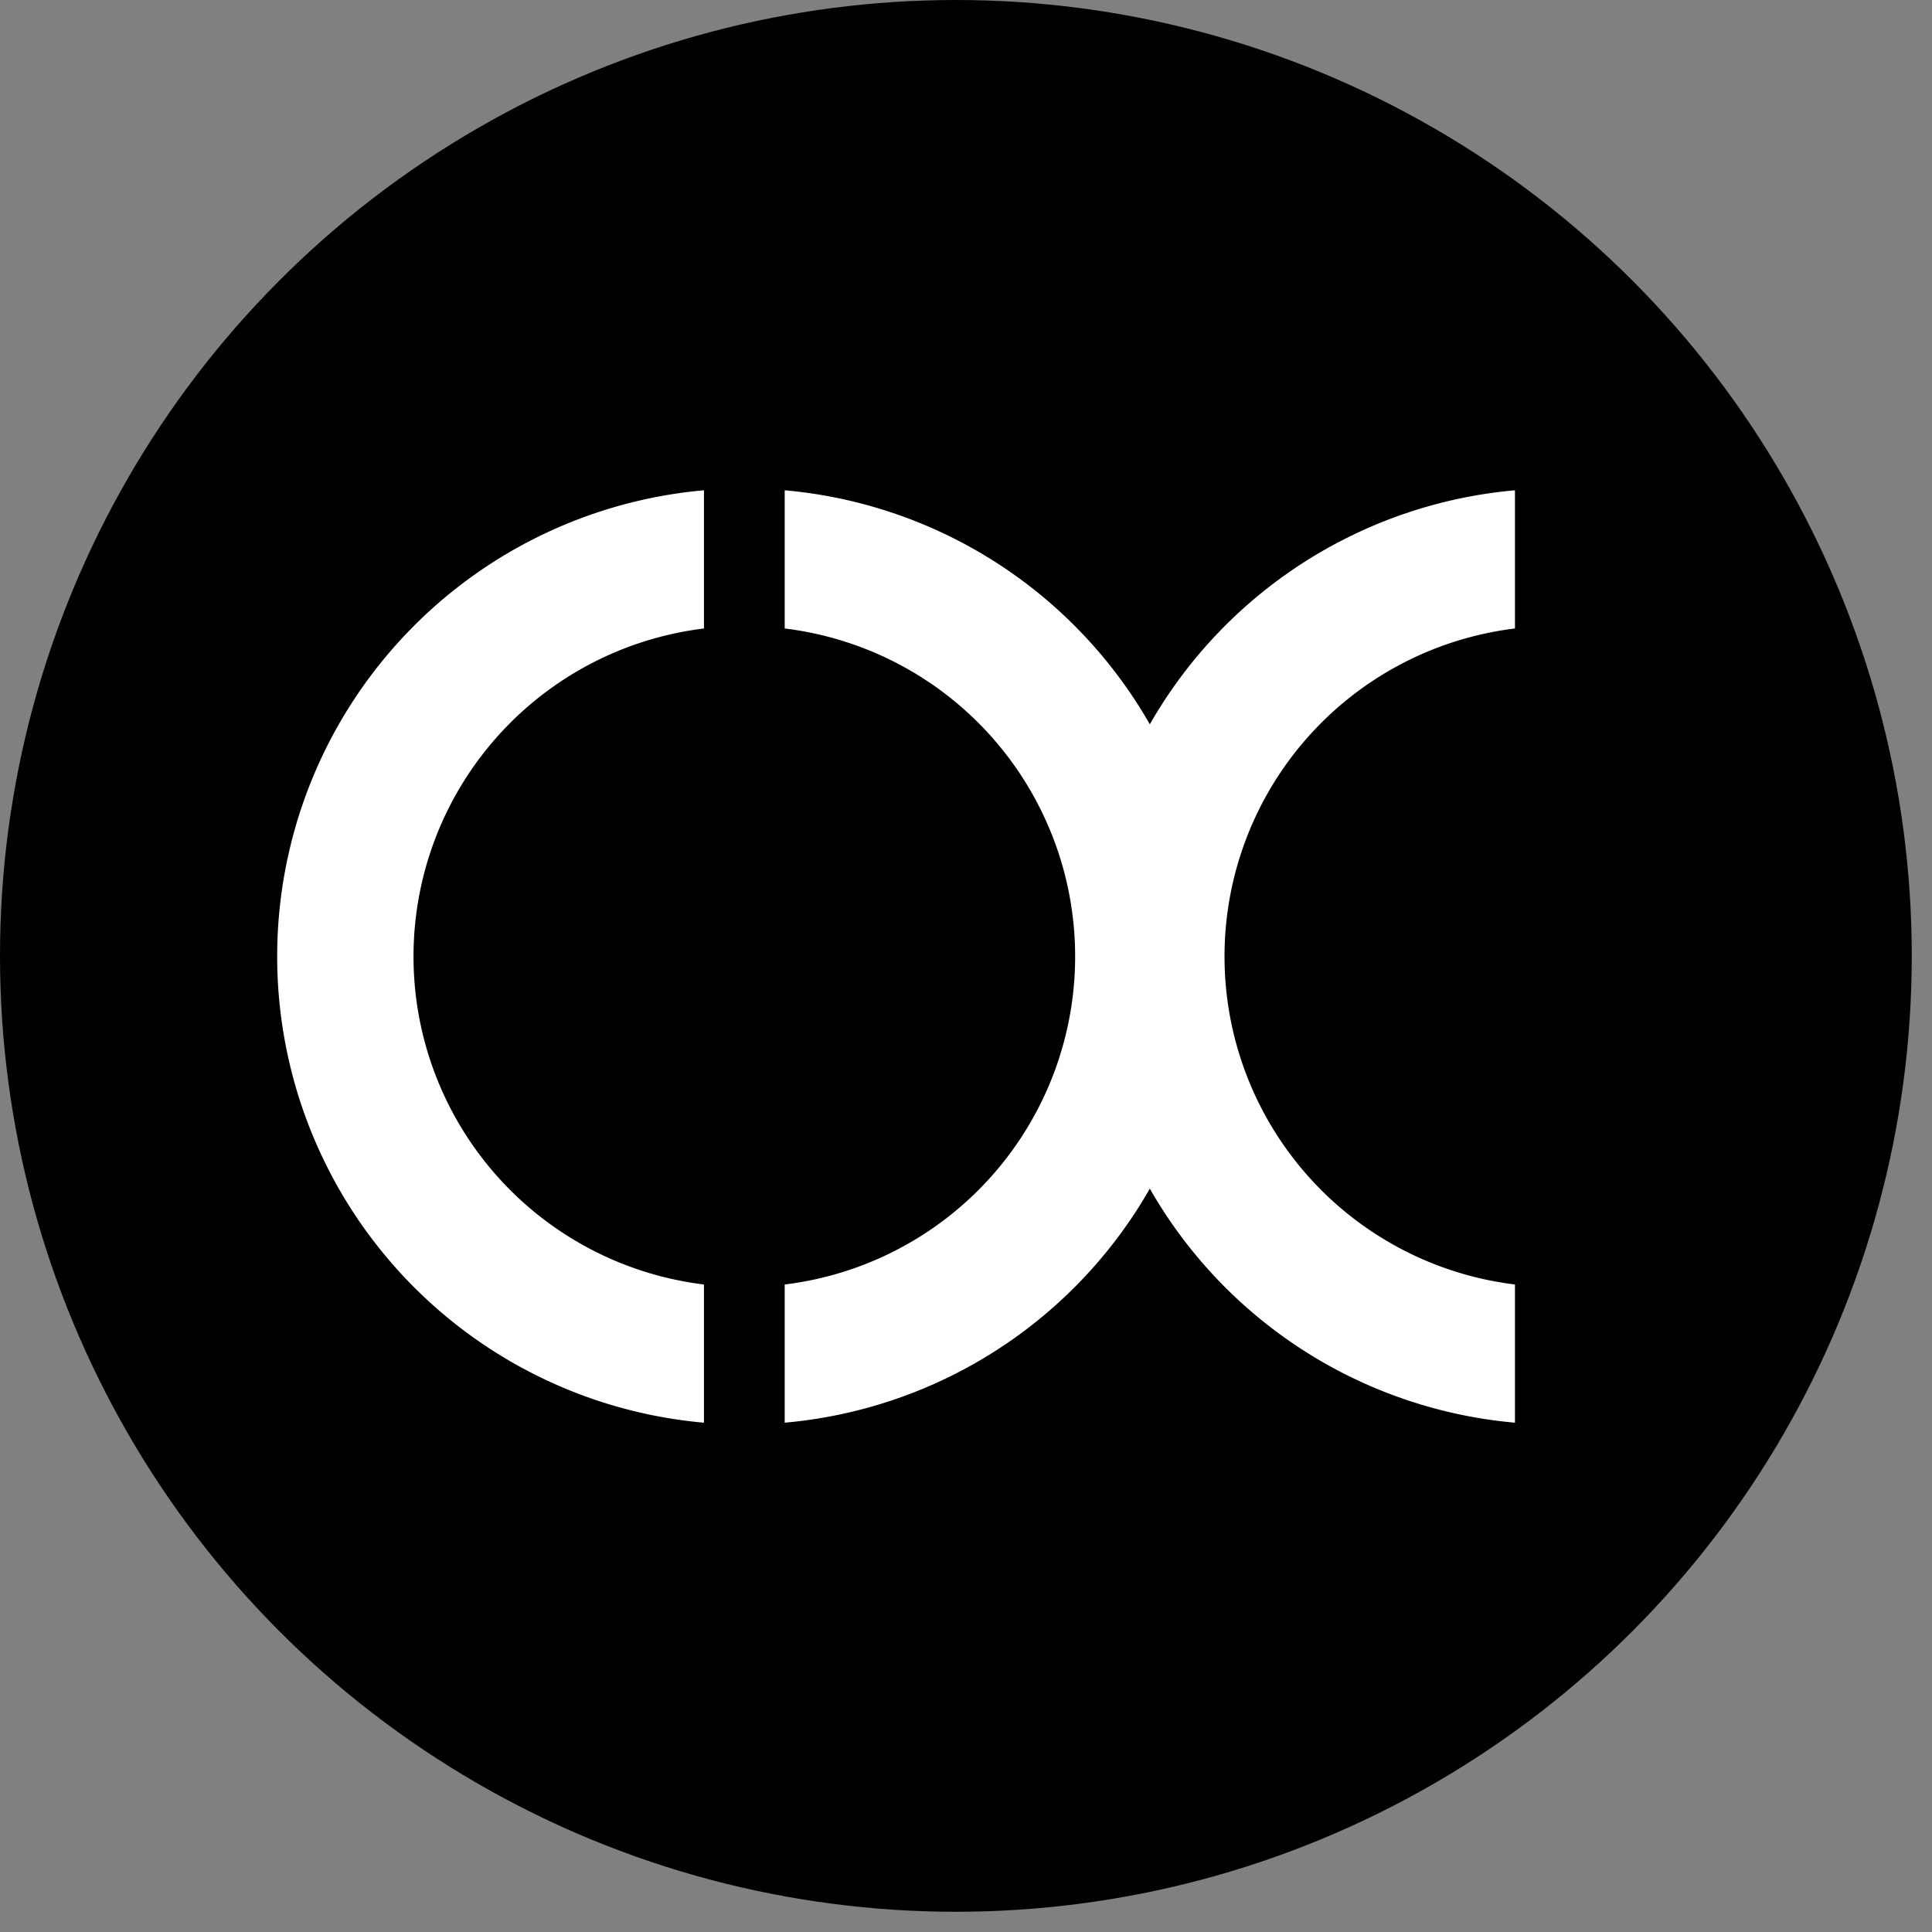
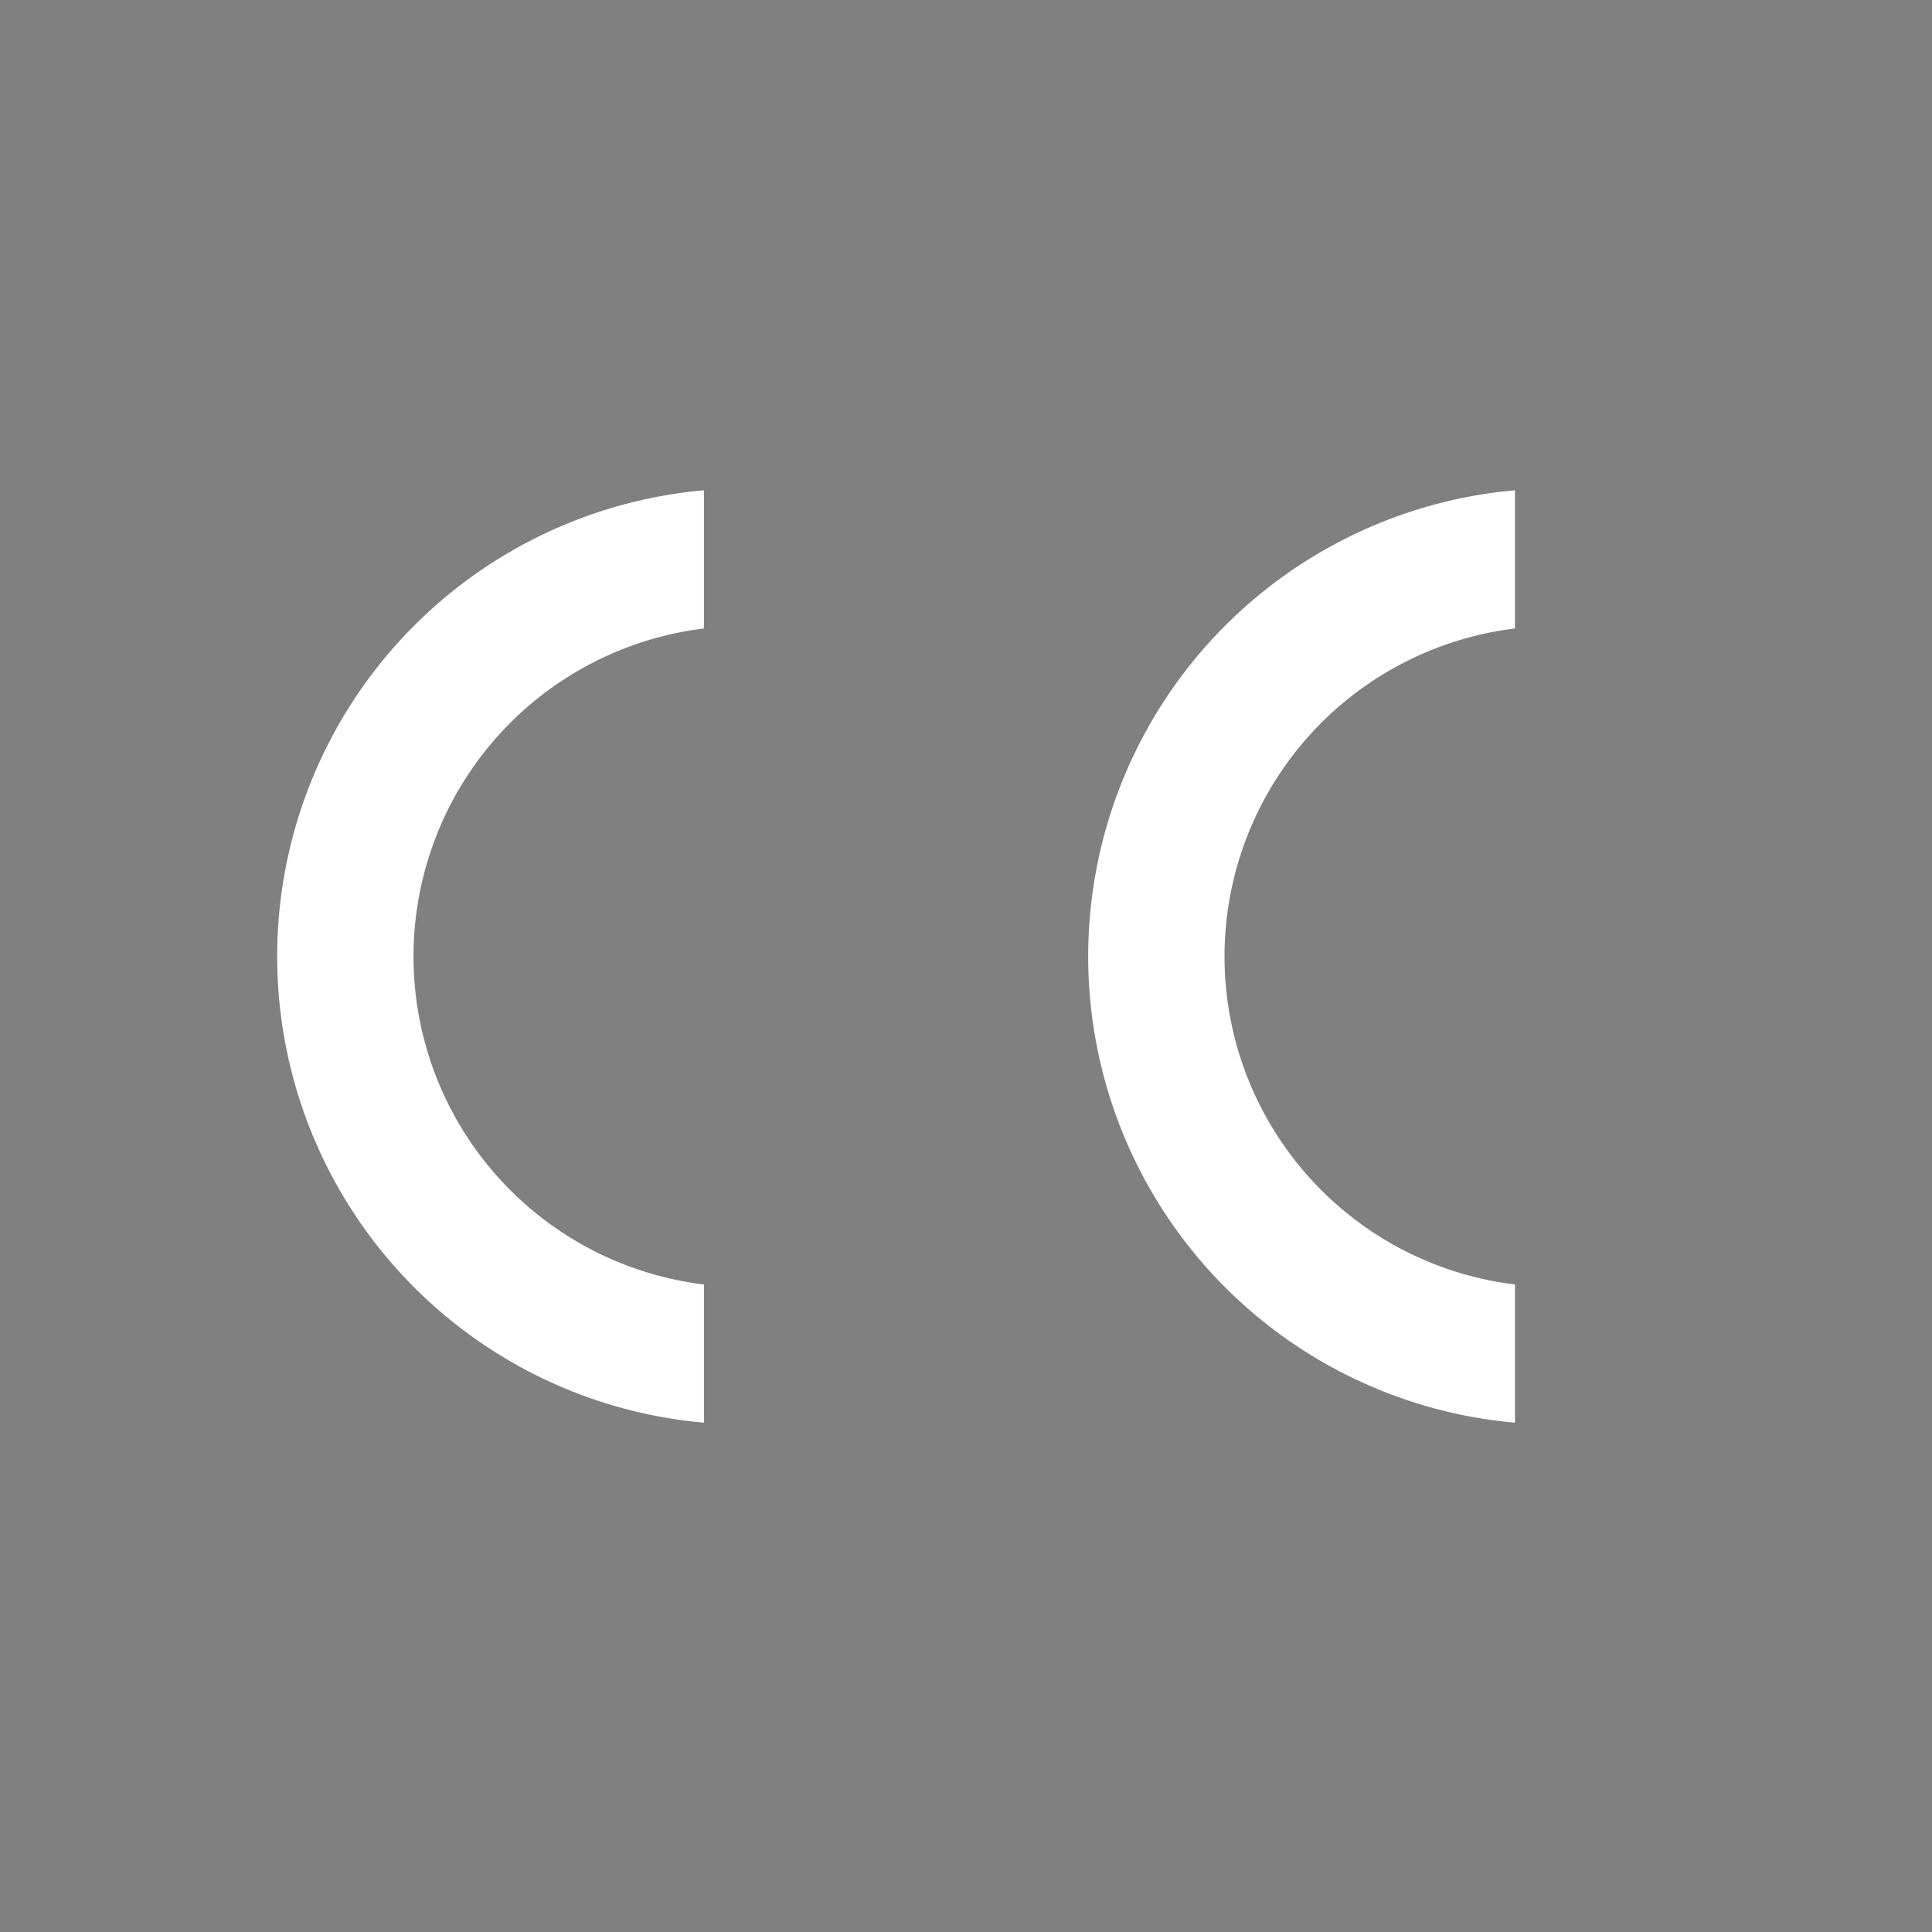
<svg xmlns="http://www.w3.org/2000/svg" id="Final_noir" data-name="Final noir" viewBox="0 0 95.48 95.48">
  <rect x="0" y="0" width="95.48" height="95.48" fill="#808080" stroke="none" />
  <defs>
    <style>.cls-2{fill:#fff;}</style>
  </defs>
-   <circle cx="47.24" cy="47.24" r="47.24" />
-   <path class="cls-2" d="M296.59,399.11v6.83a16.33,16.33,0,0,1,0,32.42v6.83a23.13,23.13,0,0,0,0-46.08Z" transform="translate(-257.81 -374.88)" />
  <path class="cls-2" d="M292.6,438.36a16.33,16.33,0,0,1,0-32.42v-6.83a23.13,23.13,0,0,0,0,46.08Z" transform="translate(-257.81 -374.88)" />
  <path class="cls-2" d="M332.68,438.36a16.33,16.33,0,0,1,0-32.42v-6.83a23.13,23.13,0,0,0,0,46.08Z" transform="translate(-257.81 -374.88)" />
</svg>